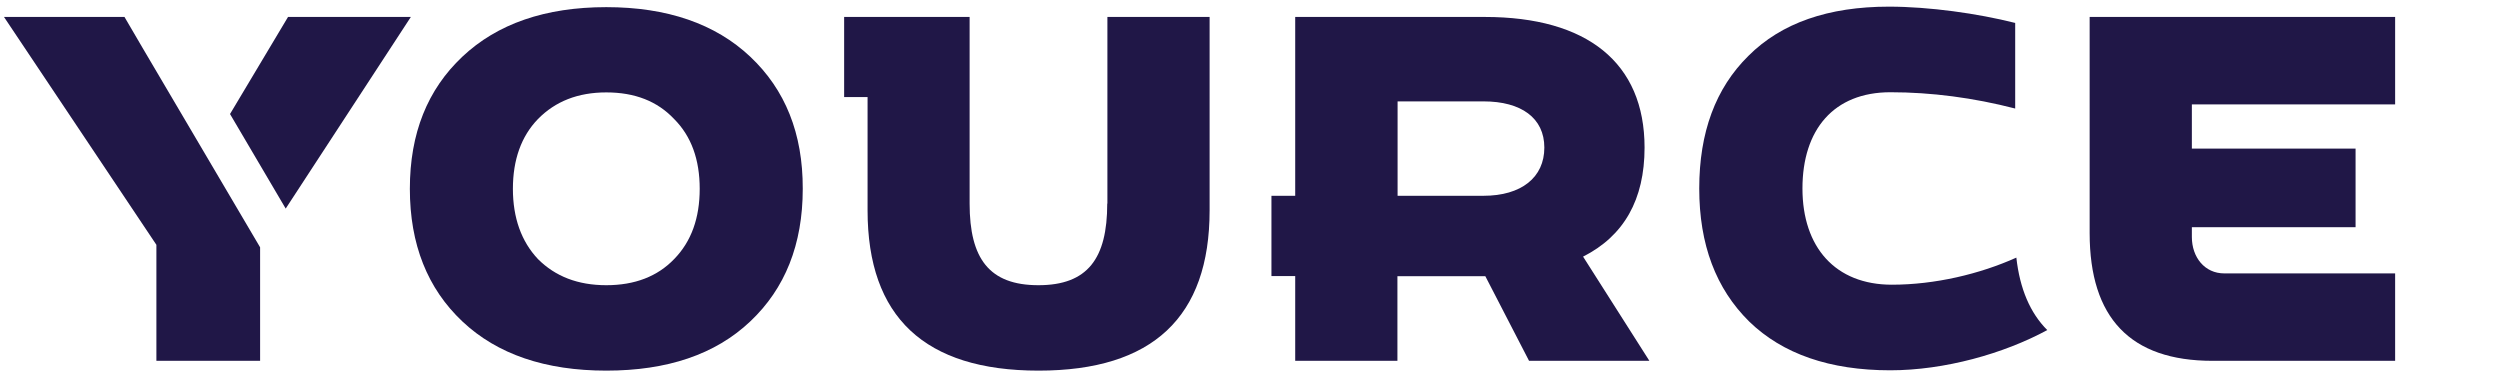
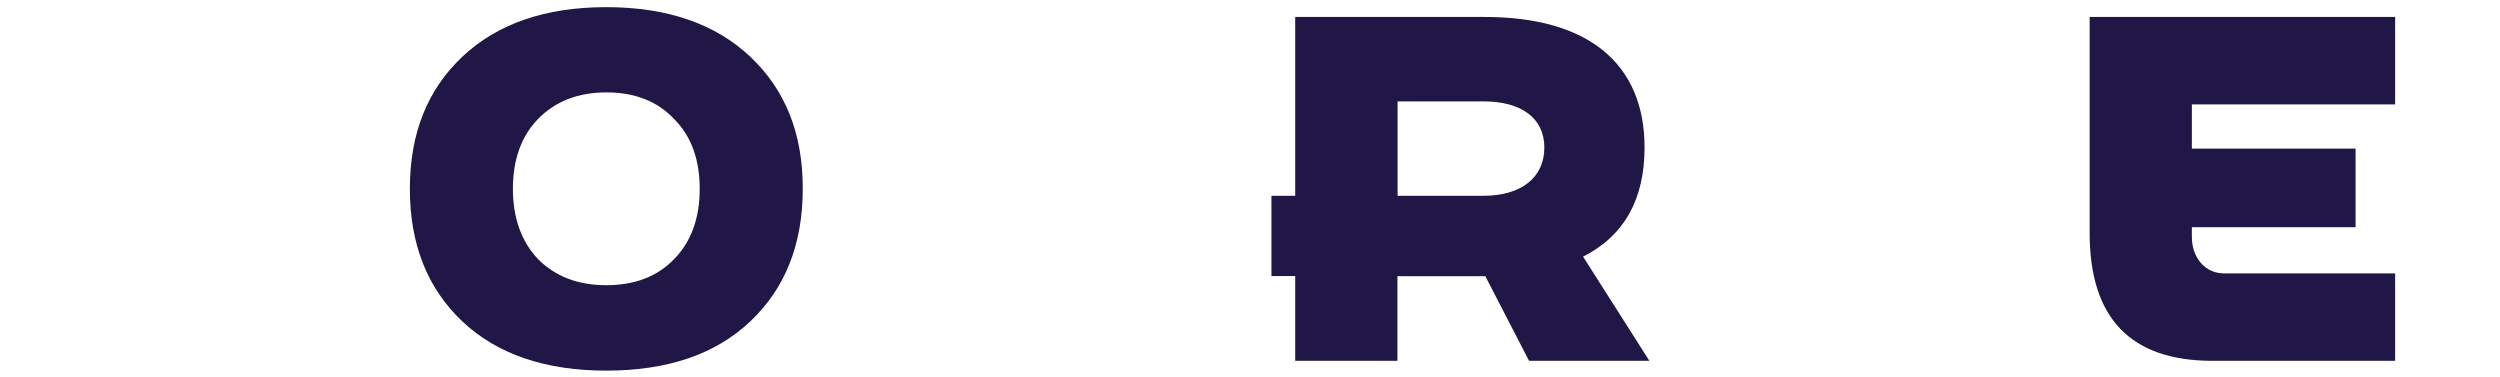
<svg xmlns="http://www.w3.org/2000/svg" version="1.1" id="Laag_1" x="0px" y="0px" viewBox="0 0 150.42 22.7" style="enable-background:new 0 0 150.42 22.7;" xml:space="preserve">
  <style type="text/css">
	.st0{fill:#201747;}
</style>
  <g>
    <path class="st0" d="M125.73,14.02c0,5.11,2.45,7.69,7.39,7.69h10.99v-5.26h-10.28c-1.18,0-1.95-0.97-1.95-2.19v-0.59h9.85V8.94   h-9.85V6.28h12.23V1.02h-18.38V14.02z" />
-     <path class="st0" d="M113.83,17.13c-3.4,0-5.38-2.25-5.38-5.79c0-3.55,1.89-5.79,5.29-5.79c2.47,0,4.99,0.33,7.51,0.98V1.38   c-2.26-0.57-5.17-0.98-7.6-0.98c-3.64,0-6.47,0.98-8.45,2.96c-1.98,1.95-2.96,4.61-2.96,7.98c0,3.37,1,6.03,3.01,8.01   c2.01,1.95,4.85,2.93,8.48,2.93c3.27,0,6.83-1,9.45-2.42c-1.03-1.03-1.65-2.48-1.86-4.36C119.12,16.49,116.42,17.13,113.83,17.13z" />
    <path class="st0" d="M98.95,8.88c0-5.11-3.46-7.86-9.61-7.86H77.93v10.76H76.5v4.83h1.43v5.1h6.15v-5.09h5.26h0.03L92,21.71h7.24   l-3.99-6.27C97.71,14.2,98.95,12.01,98.95,8.88z M89.26,11.78h-5.17V6.1h5.17c2.27,0,3.66,1,3.66,2.78   C92.92,10.68,91.53,11.78,89.26,11.78z" />
-     <path class="st0" d="M66.62,12.25c0,3.31-1.18,4.91-4.14,4.91c-2.96,0-4.14-1.6-4.14-4.91V1.02H52.2h-1.41v4.82h1.41v6.82   c0,6.41,3.43,9.64,10.29,9.64c6.86,0,10.29-3.22,10.29-9.64V1.02h-6.15V12.25z" />
    <path class="st0" d="M45.14,3.41c-2.1-1.98-5-2.98-8.66-2.98c-3.67,0-6.56,1-8.66,2.98c-2.1,1.98-3.16,4.61-3.16,7.95   c0,3.34,1.06,6,3.16,7.98c2.1,1.98,5,2.96,8.66,2.96c3.66,0,6.56-0.97,8.66-2.96c2.1-1.98,3.16-4.64,3.16-7.98   C48.31,8.02,47.24,5.39,45.14,3.41z M40.56,15.59c-1,1.04-2.36,1.57-4.08,1.57c-1.71,0-3.07-0.53-4.11-1.57   c-1-1.06-1.51-2.48-1.51-4.23c0-1.74,0.5-3.16,1.51-4.2c1.04-1.06,2.4-1.6,4.11-1.6c1.72,0,3.07,0.53,4.08,1.6   c1.04,1.04,1.54,2.45,1.54,4.2C42.1,13.11,41.6,14.53,40.56,15.59z" />
-     <polygon class="st0" points="17.33,1.02 13.84,6.86 17.19,12.55 24.72,1.02  " />
-     <polygon class="st0" points="7.49,1.02 0.24,1.02 9.41,14.73 9.41,21.71 15.65,21.71 15.65,14.88 8.56,2.85  " />
  </g>
</svg>